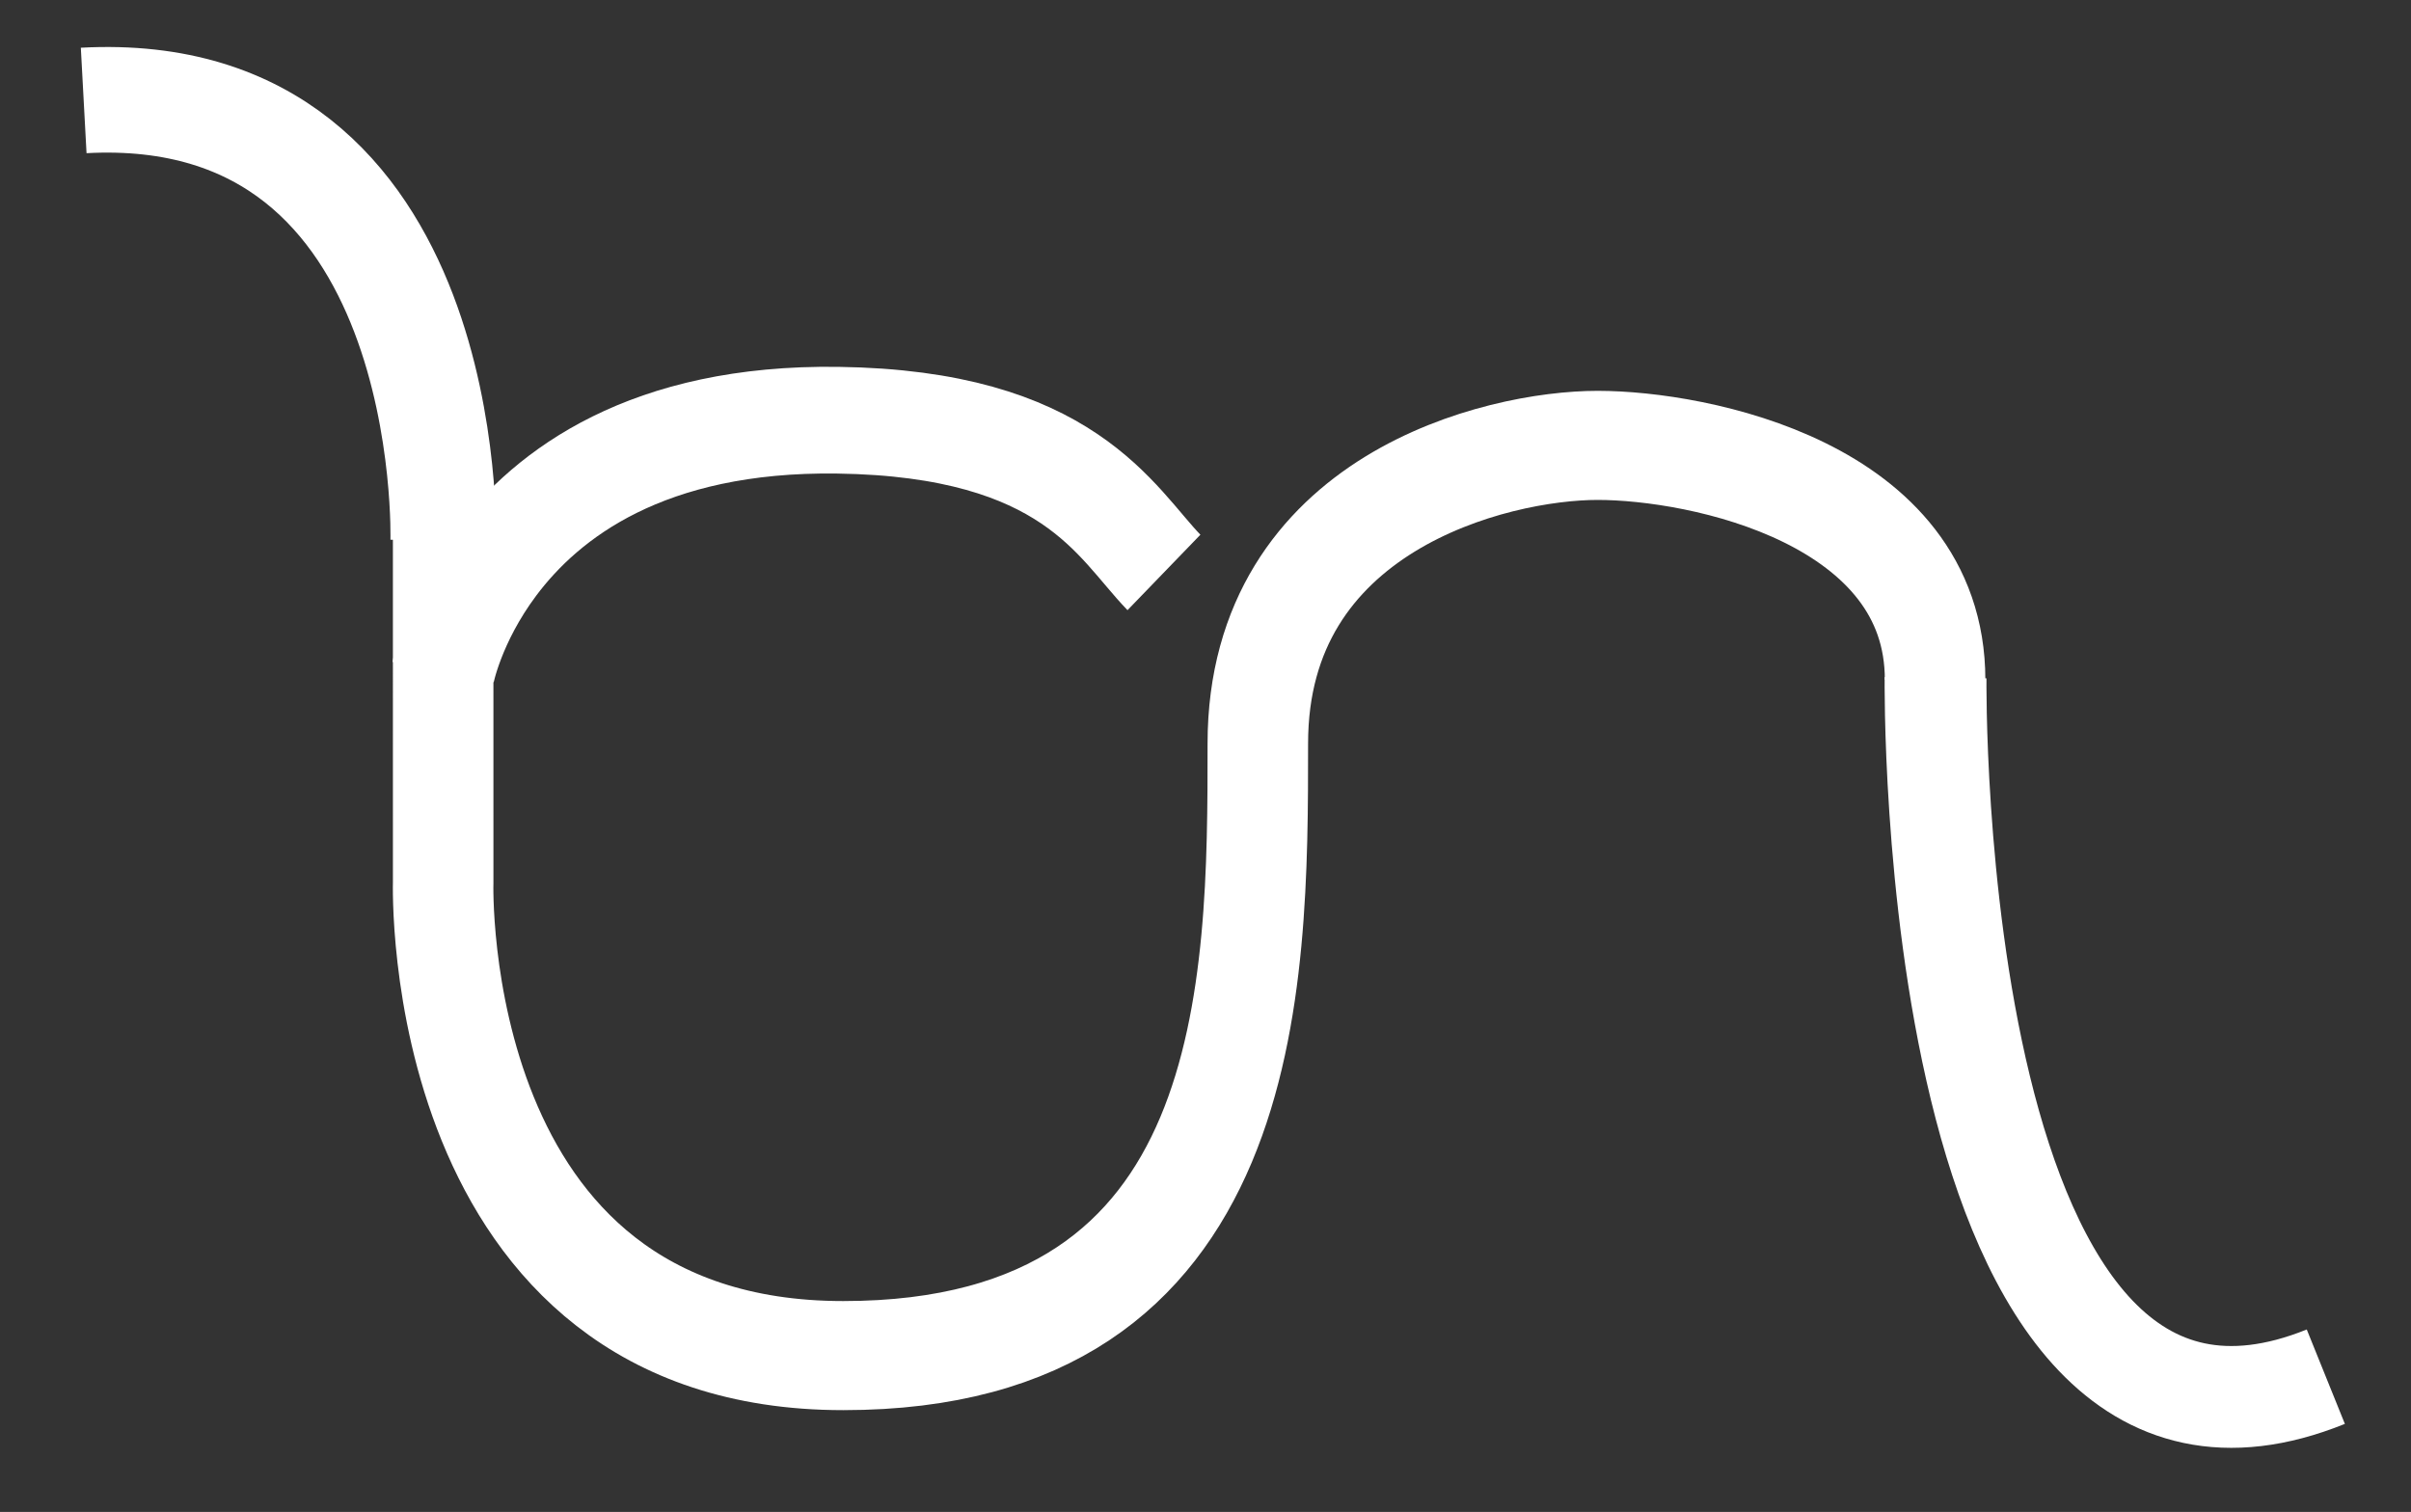
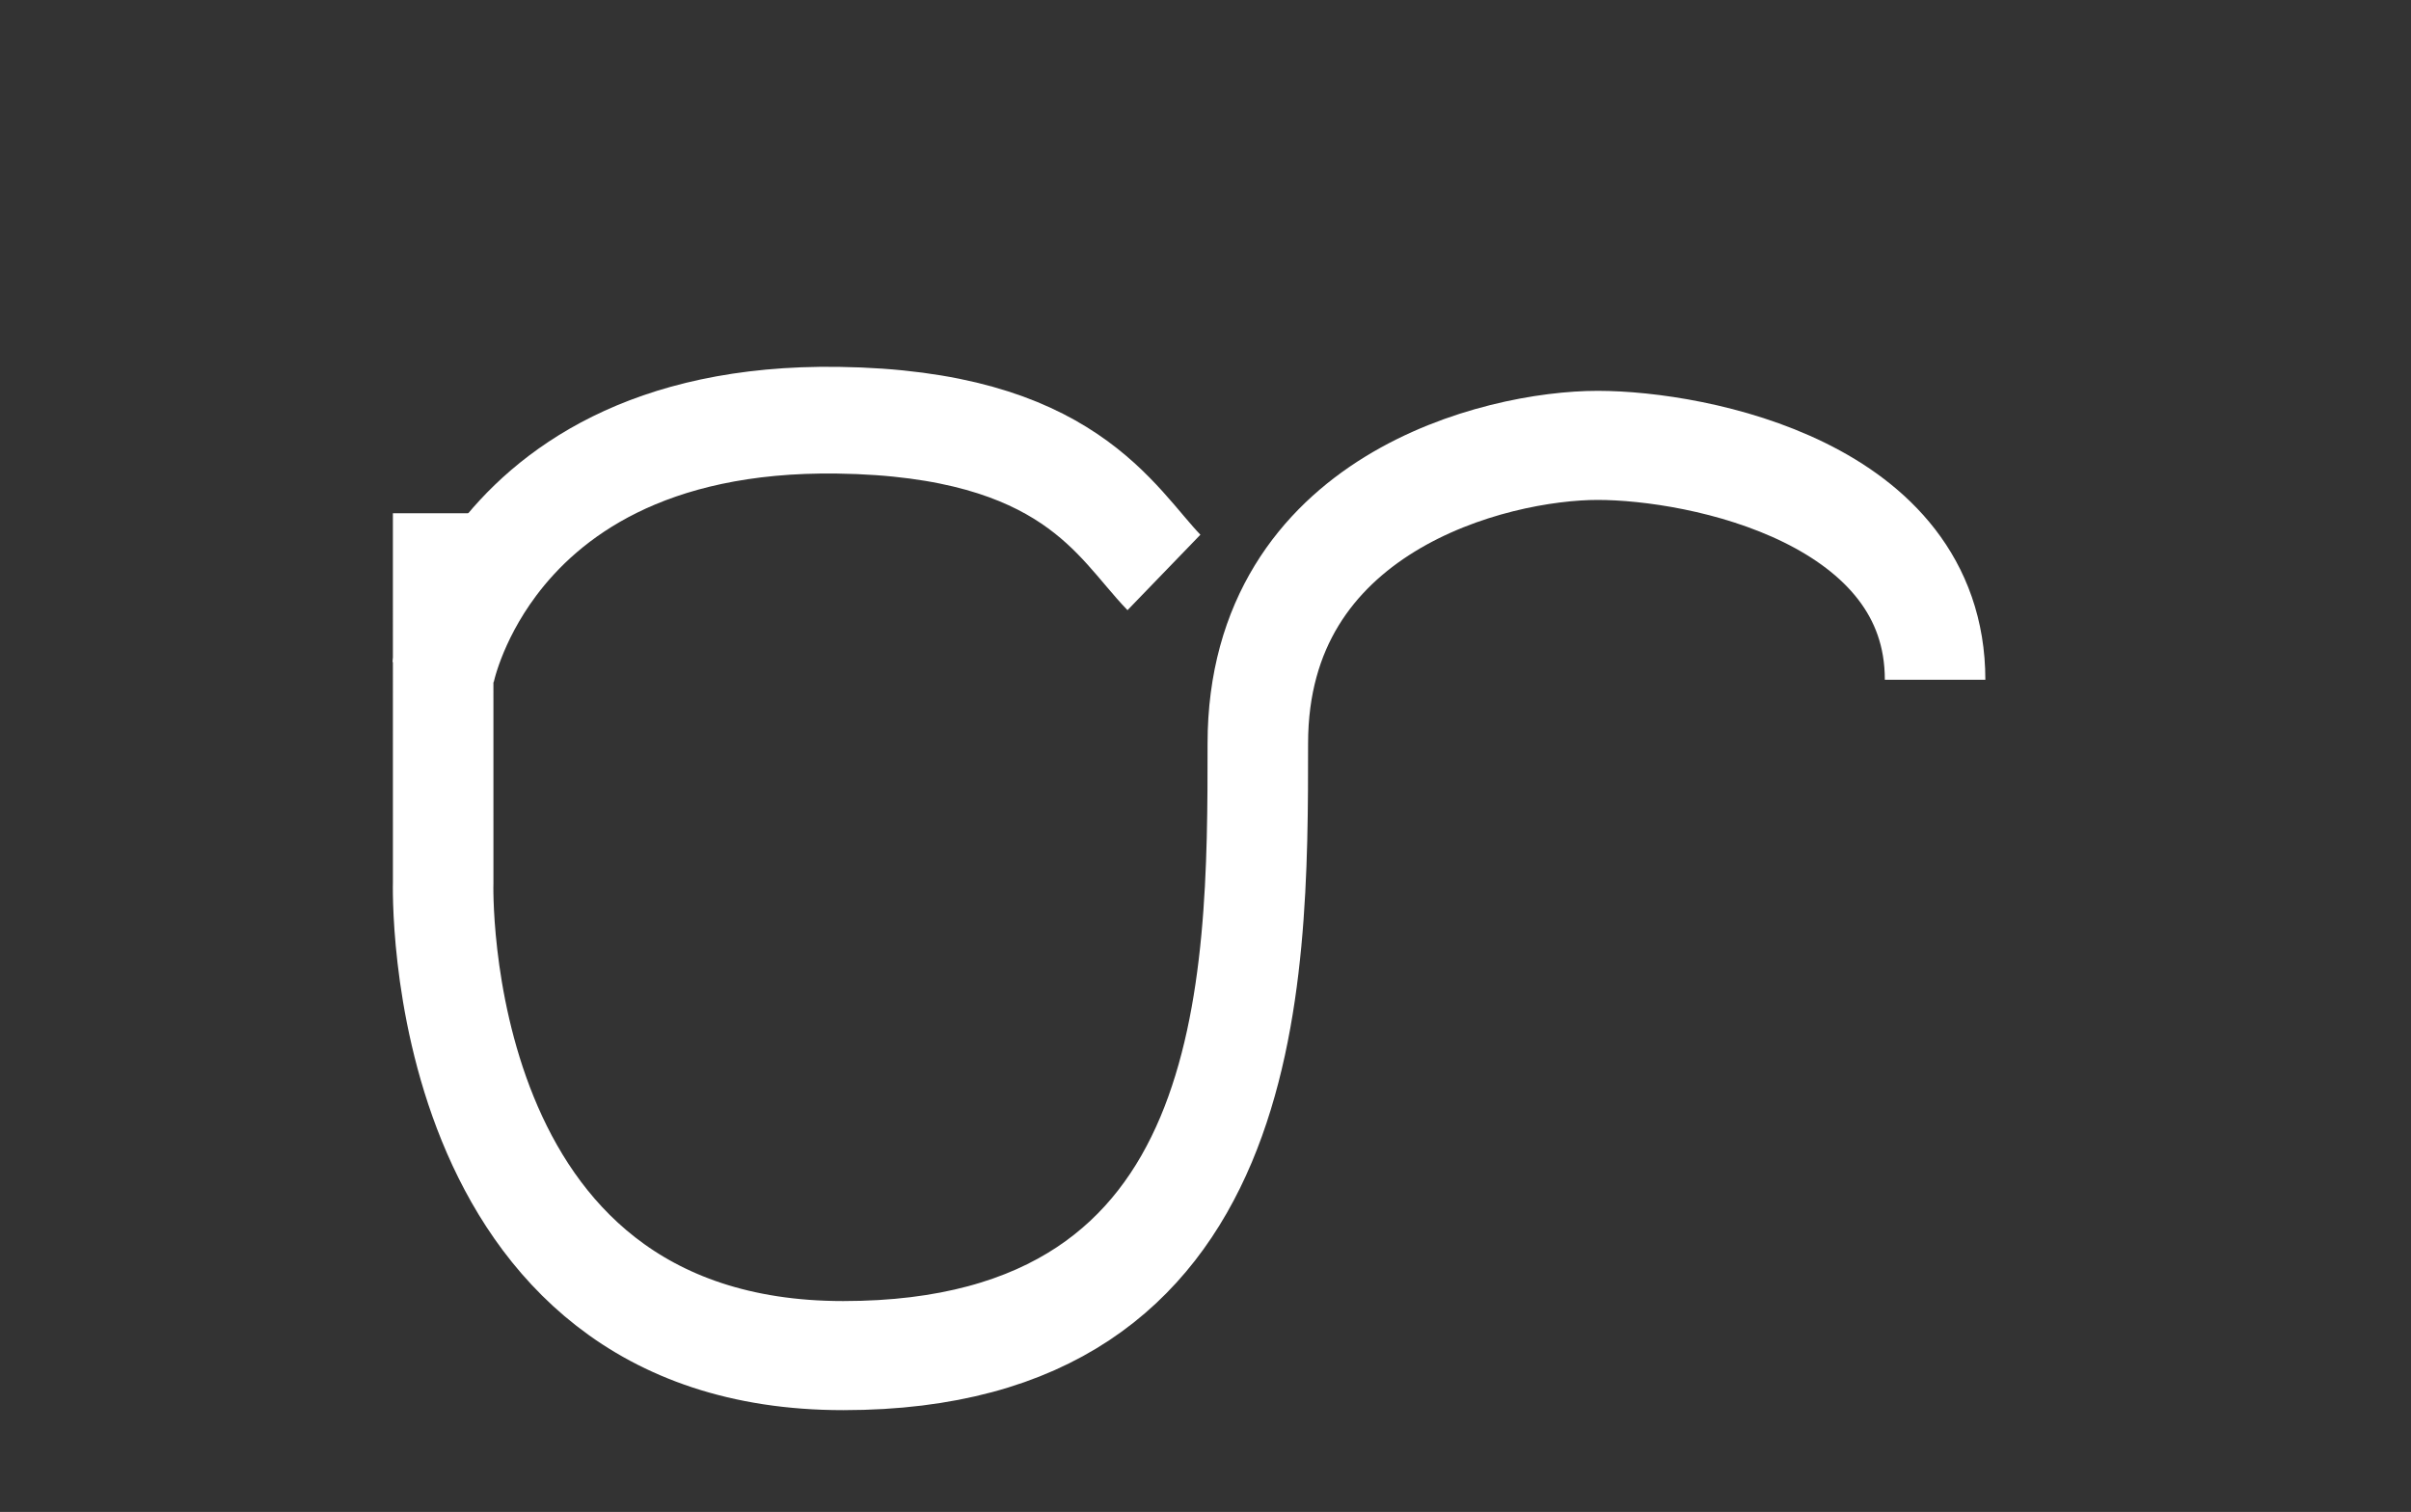
<svg xmlns="http://www.w3.org/2000/svg" id="master-artboard" viewBox="0 0 783.299 491.265" version="1.1" x="0px" y="0px" style="enable-background:new 0 0 1400 980;" width="783.299px" height="491.265px">
  <rect x="0" y="0" width="783.299" height="491.265" fill="#333333" stroke="none" />
  <defs>
    <linearGradient id="gradient-0" gradientUnits="objectBoundingBox" x1="0.5" y1="0" x2="0.5" y2="1">
      <stop offset="0" style="stop-color: #ffffff" />
      <stop offset="1" style="stop-color: #cccccc" />
    </linearGradient>
  </defs>
-   <rect id="ee-background" x="0" y="0" width="783.299" height="491.265" style="fill: rgb(255, 255, 255); fill-opacity: 0; pointer-events: none;" />
  <g transform="matrix(3.92, 0, 0, 3.92, -118.393, -198.886)">
    <g id="B-and-N" transform="matrix(0.711, 0, 0, 0.711, 38.432, 25.108)">
      <g id="B" transform="matrix(1.289,0,0,1.399,-12.032,-59.586)">
        <path d="M40.43,111.126L40.432,141.87C40.432,141.87 39.124,181.321 76.613,181.321C114.102,181.321 114.102,150.371 114.102,130.318C114.102,110.266 135.68,105.471 144.834,105.471C153.989,105.471 175.349,109.438 175.349,125" style="fill:none;stroke:#FFFFFF;stroke-width:9.09px;" />
      </g>
      <g transform="matrix(1.407, 0, 0, 1.407, -47.988, -50.404)">
-         <path d="M 185.843 116.887 C 185.843 116.887 183.784 190.843 218.439 177.474" style="fill:none;stroke:#FFFFFF;stroke-width:8.75px;" transform="matrix(0.964, -0.015, 0.015, 0.964, 5.331, 7.703)" />
-       </g>
+         </g>
      <g transform="matrix(1.407,0,0,1.407,-47.988,-48.61)">
-         <path d="M62.6,105.021C62.6,105.021 63.781,66.816 32.813,68.49" style="fill:none;stroke:#FFFFFF;stroke-width:8.75px;" />
-       </g>
+         </g>
      <g transform="matrix(0.966,0,0,1,3.353,2.371)">
        <path d="M38.016,112.025C38.016,112.025 39.199,105.94 44.332,99.309C50.581,91.237 62.685,82.356 85.637,82.662C113.504,83.034 119.151,94.56 125,100.409" style="fill:none;stroke:#FFFFFF;stroke-width:12.44px;" />
      </g>
    </g>
  </g>
</svg>